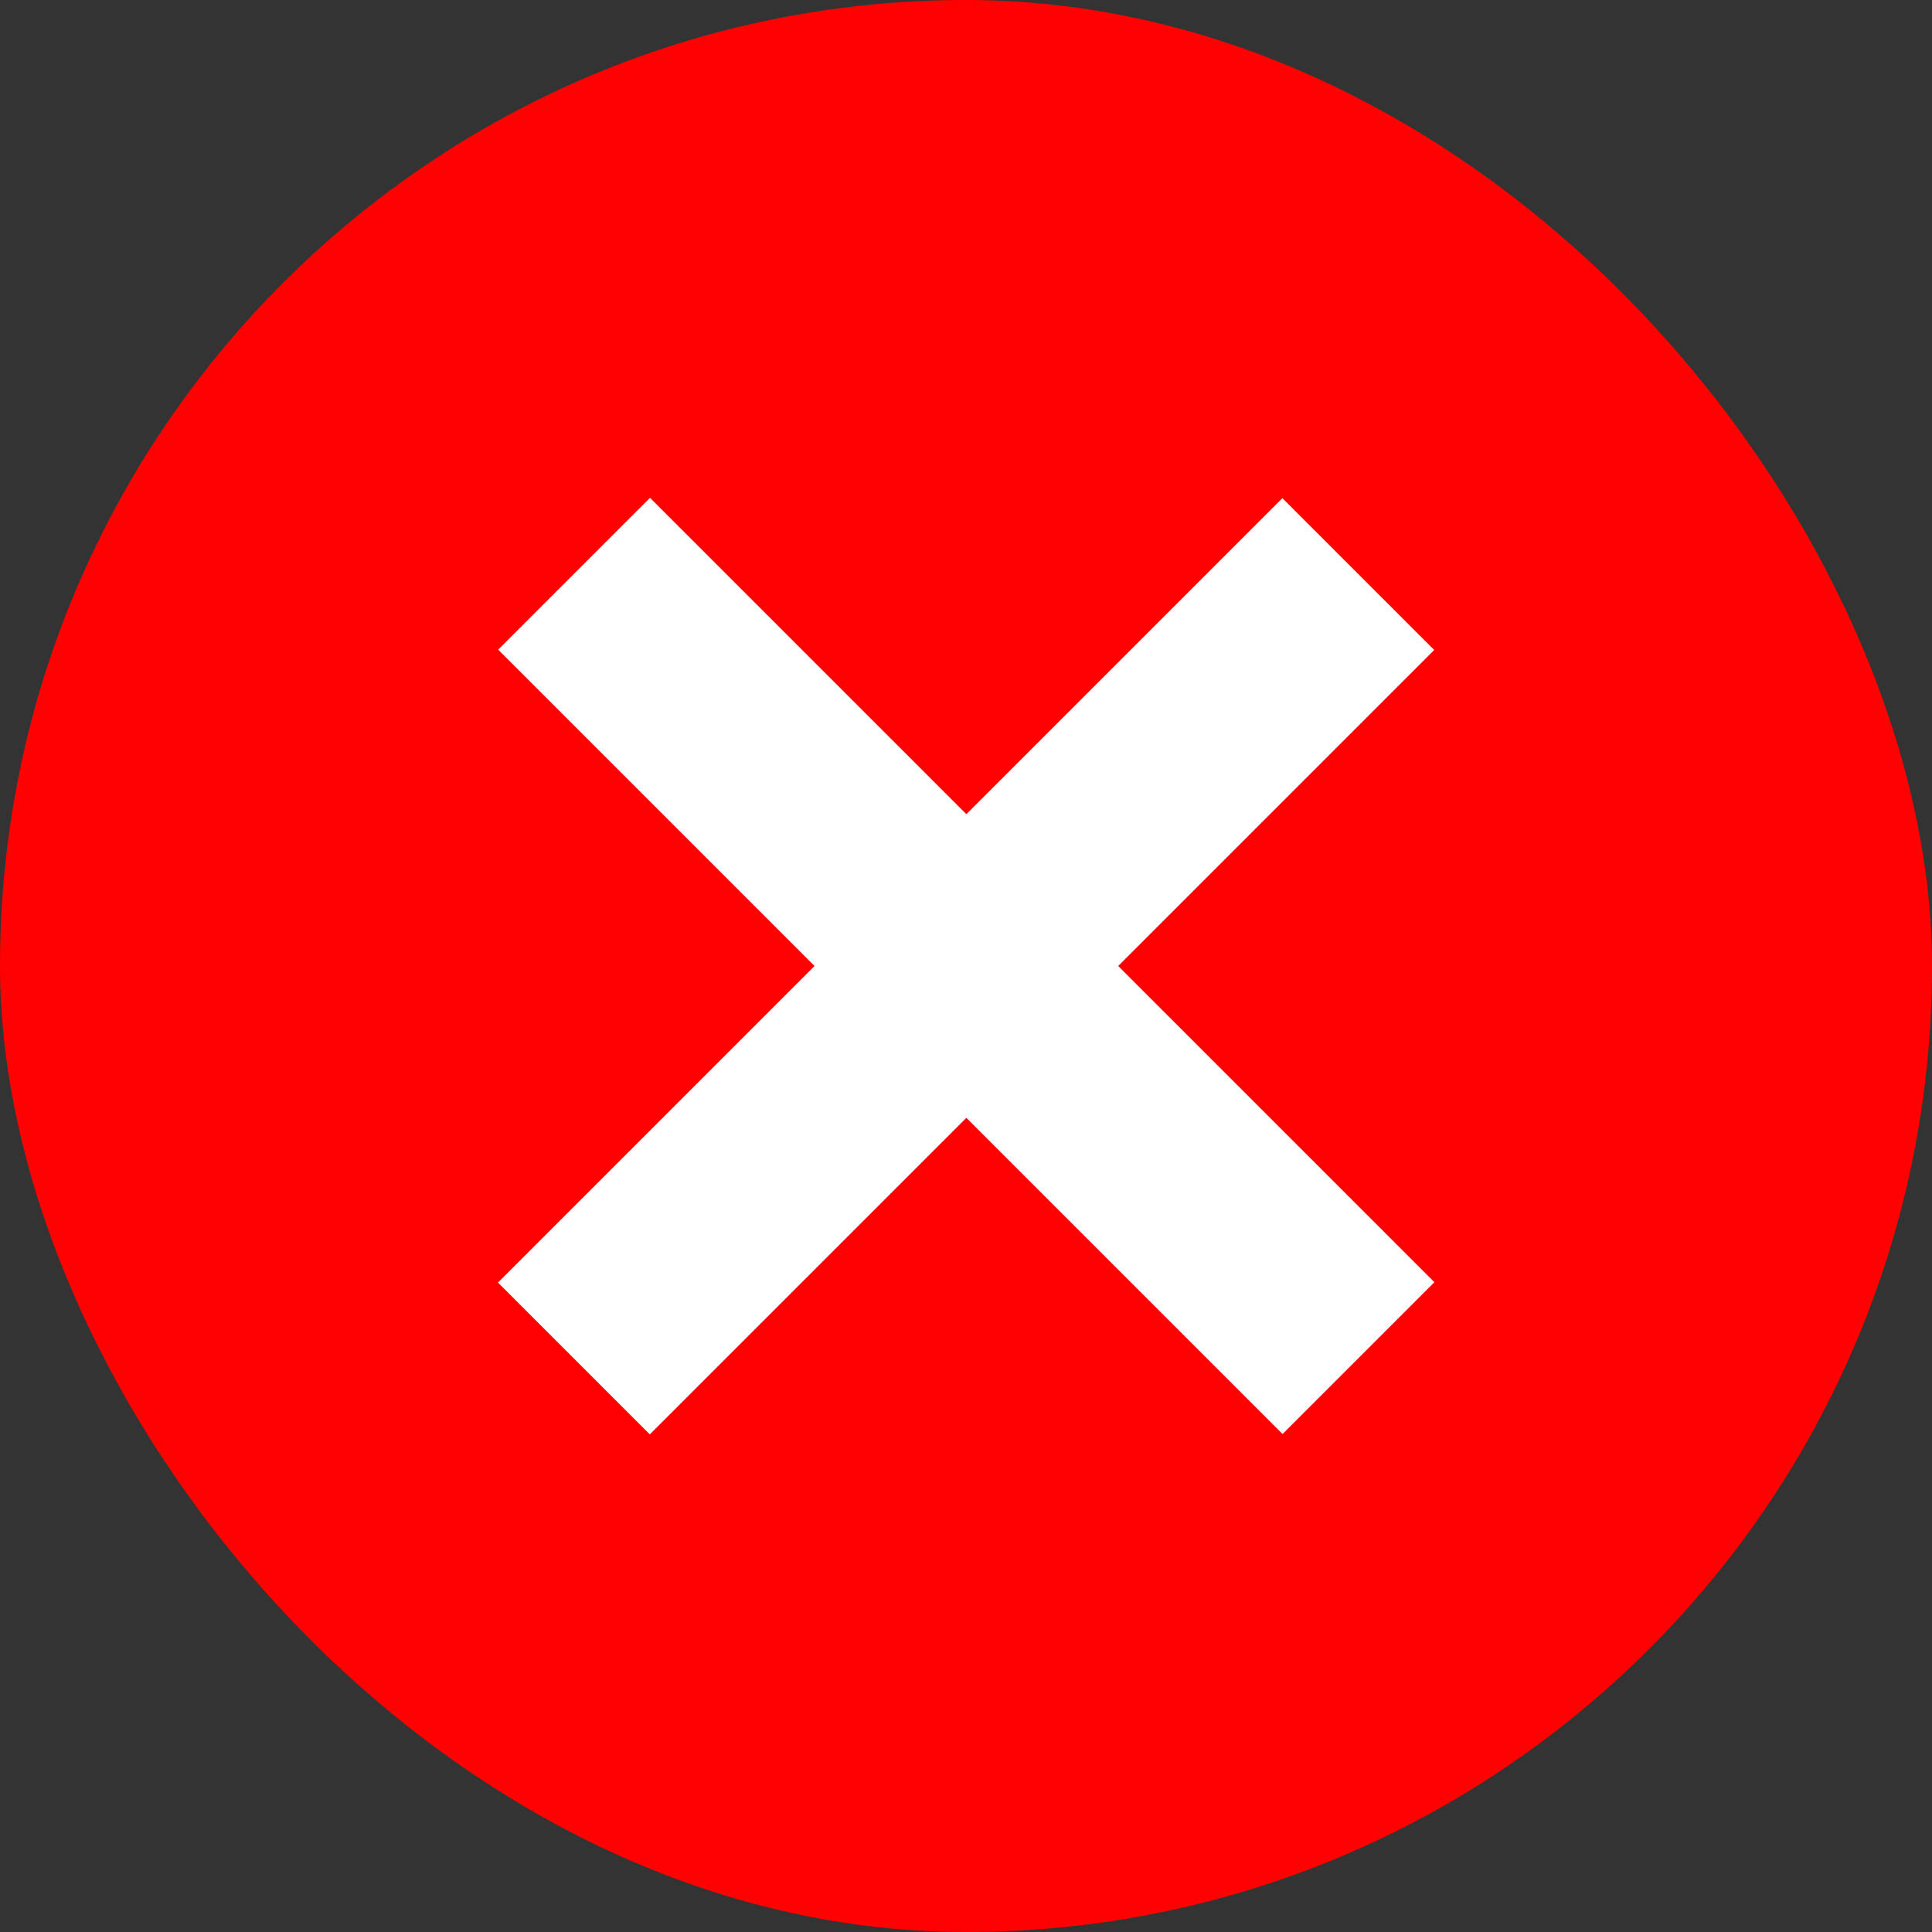
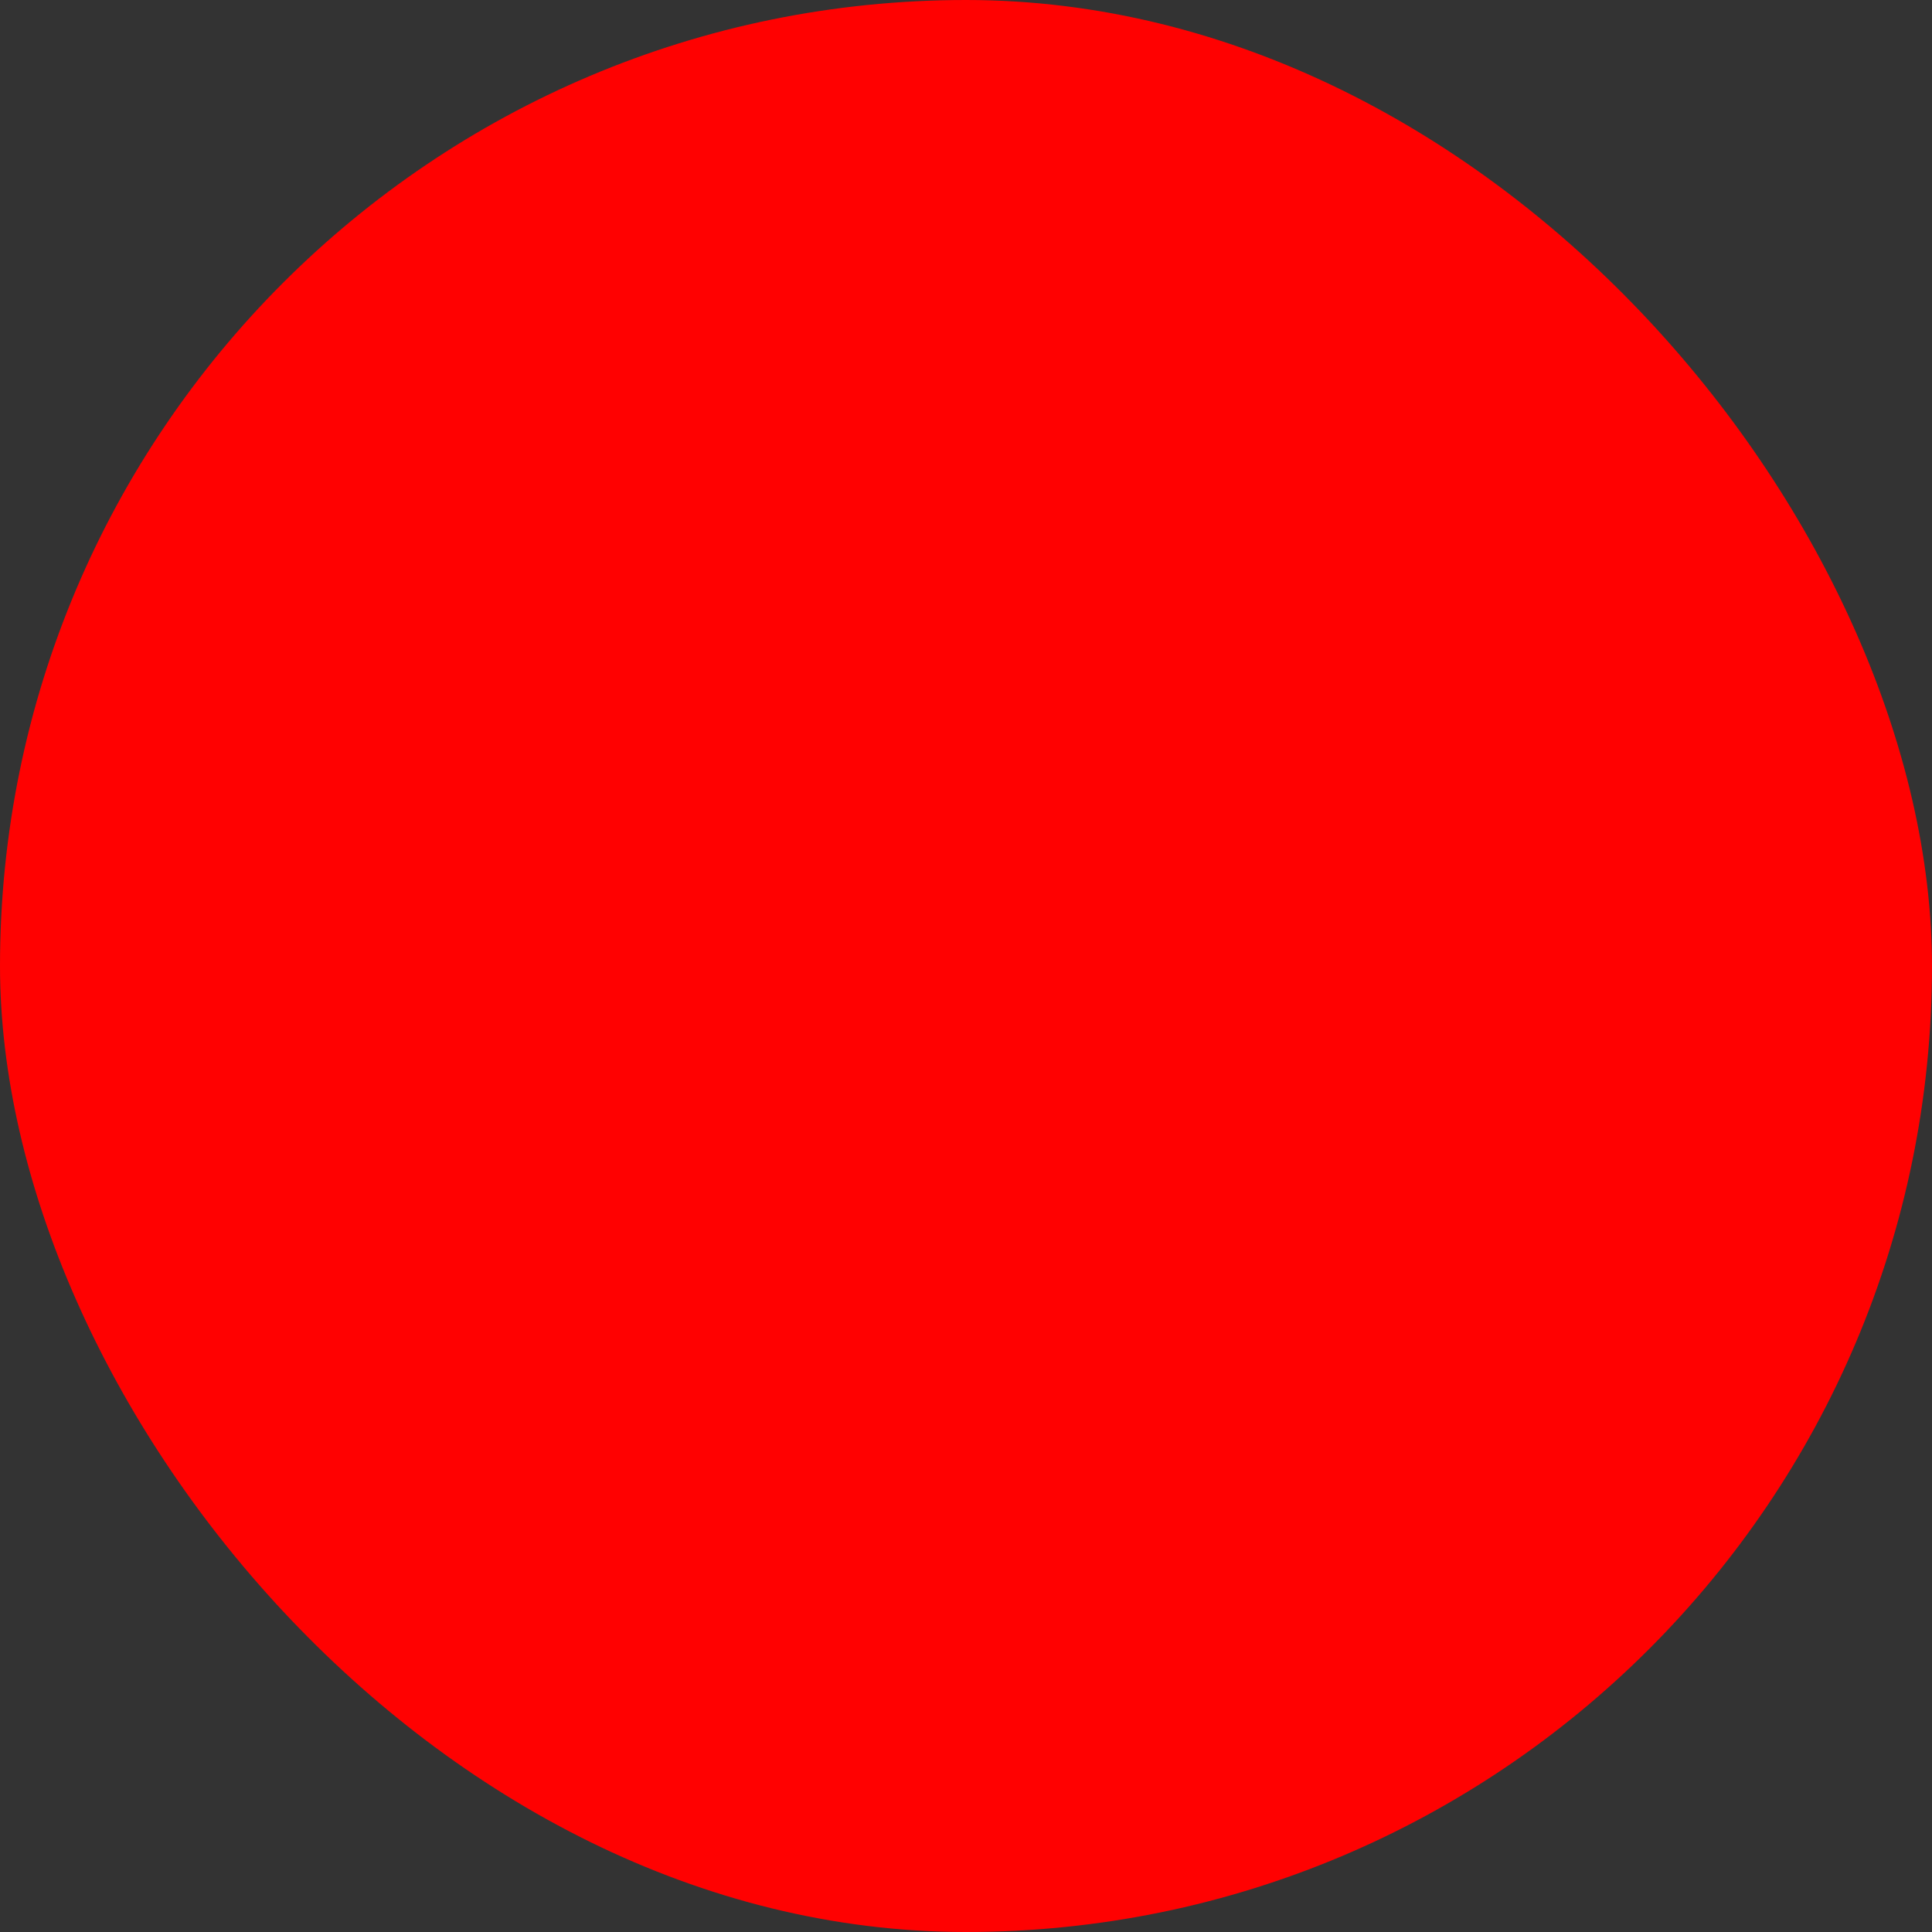
<svg xmlns="http://www.w3.org/2000/svg" id="Laag_1" data-name="Laag 1" viewBox="0 0 56.69 56.69">
  <rect x="0" y="0" width="56.69" height="56.69" fill="#333333" stroke="none" />
  <defs>
    <style>
      .cls-1 {
        fill: #ff0101;
      }

      .cls-2 {
        fill: #fff;
      }
    </style>
  </defs>
  <rect class="cls-1" x="0" y="0" width="56.69" height="56.69" rx="28.35" ry="28.35" />
-   <rect class="cls-2" x="12.07" y="25.19" width="32.55" height="6.3" transform="translate(28.35 -11.74) rotate(45)" />
-   <rect class="cls-2" x="12.07" y="25.19" width="32.55" height="6.3" transform="translate(68.43 28.35) rotate(135)" />
</svg>